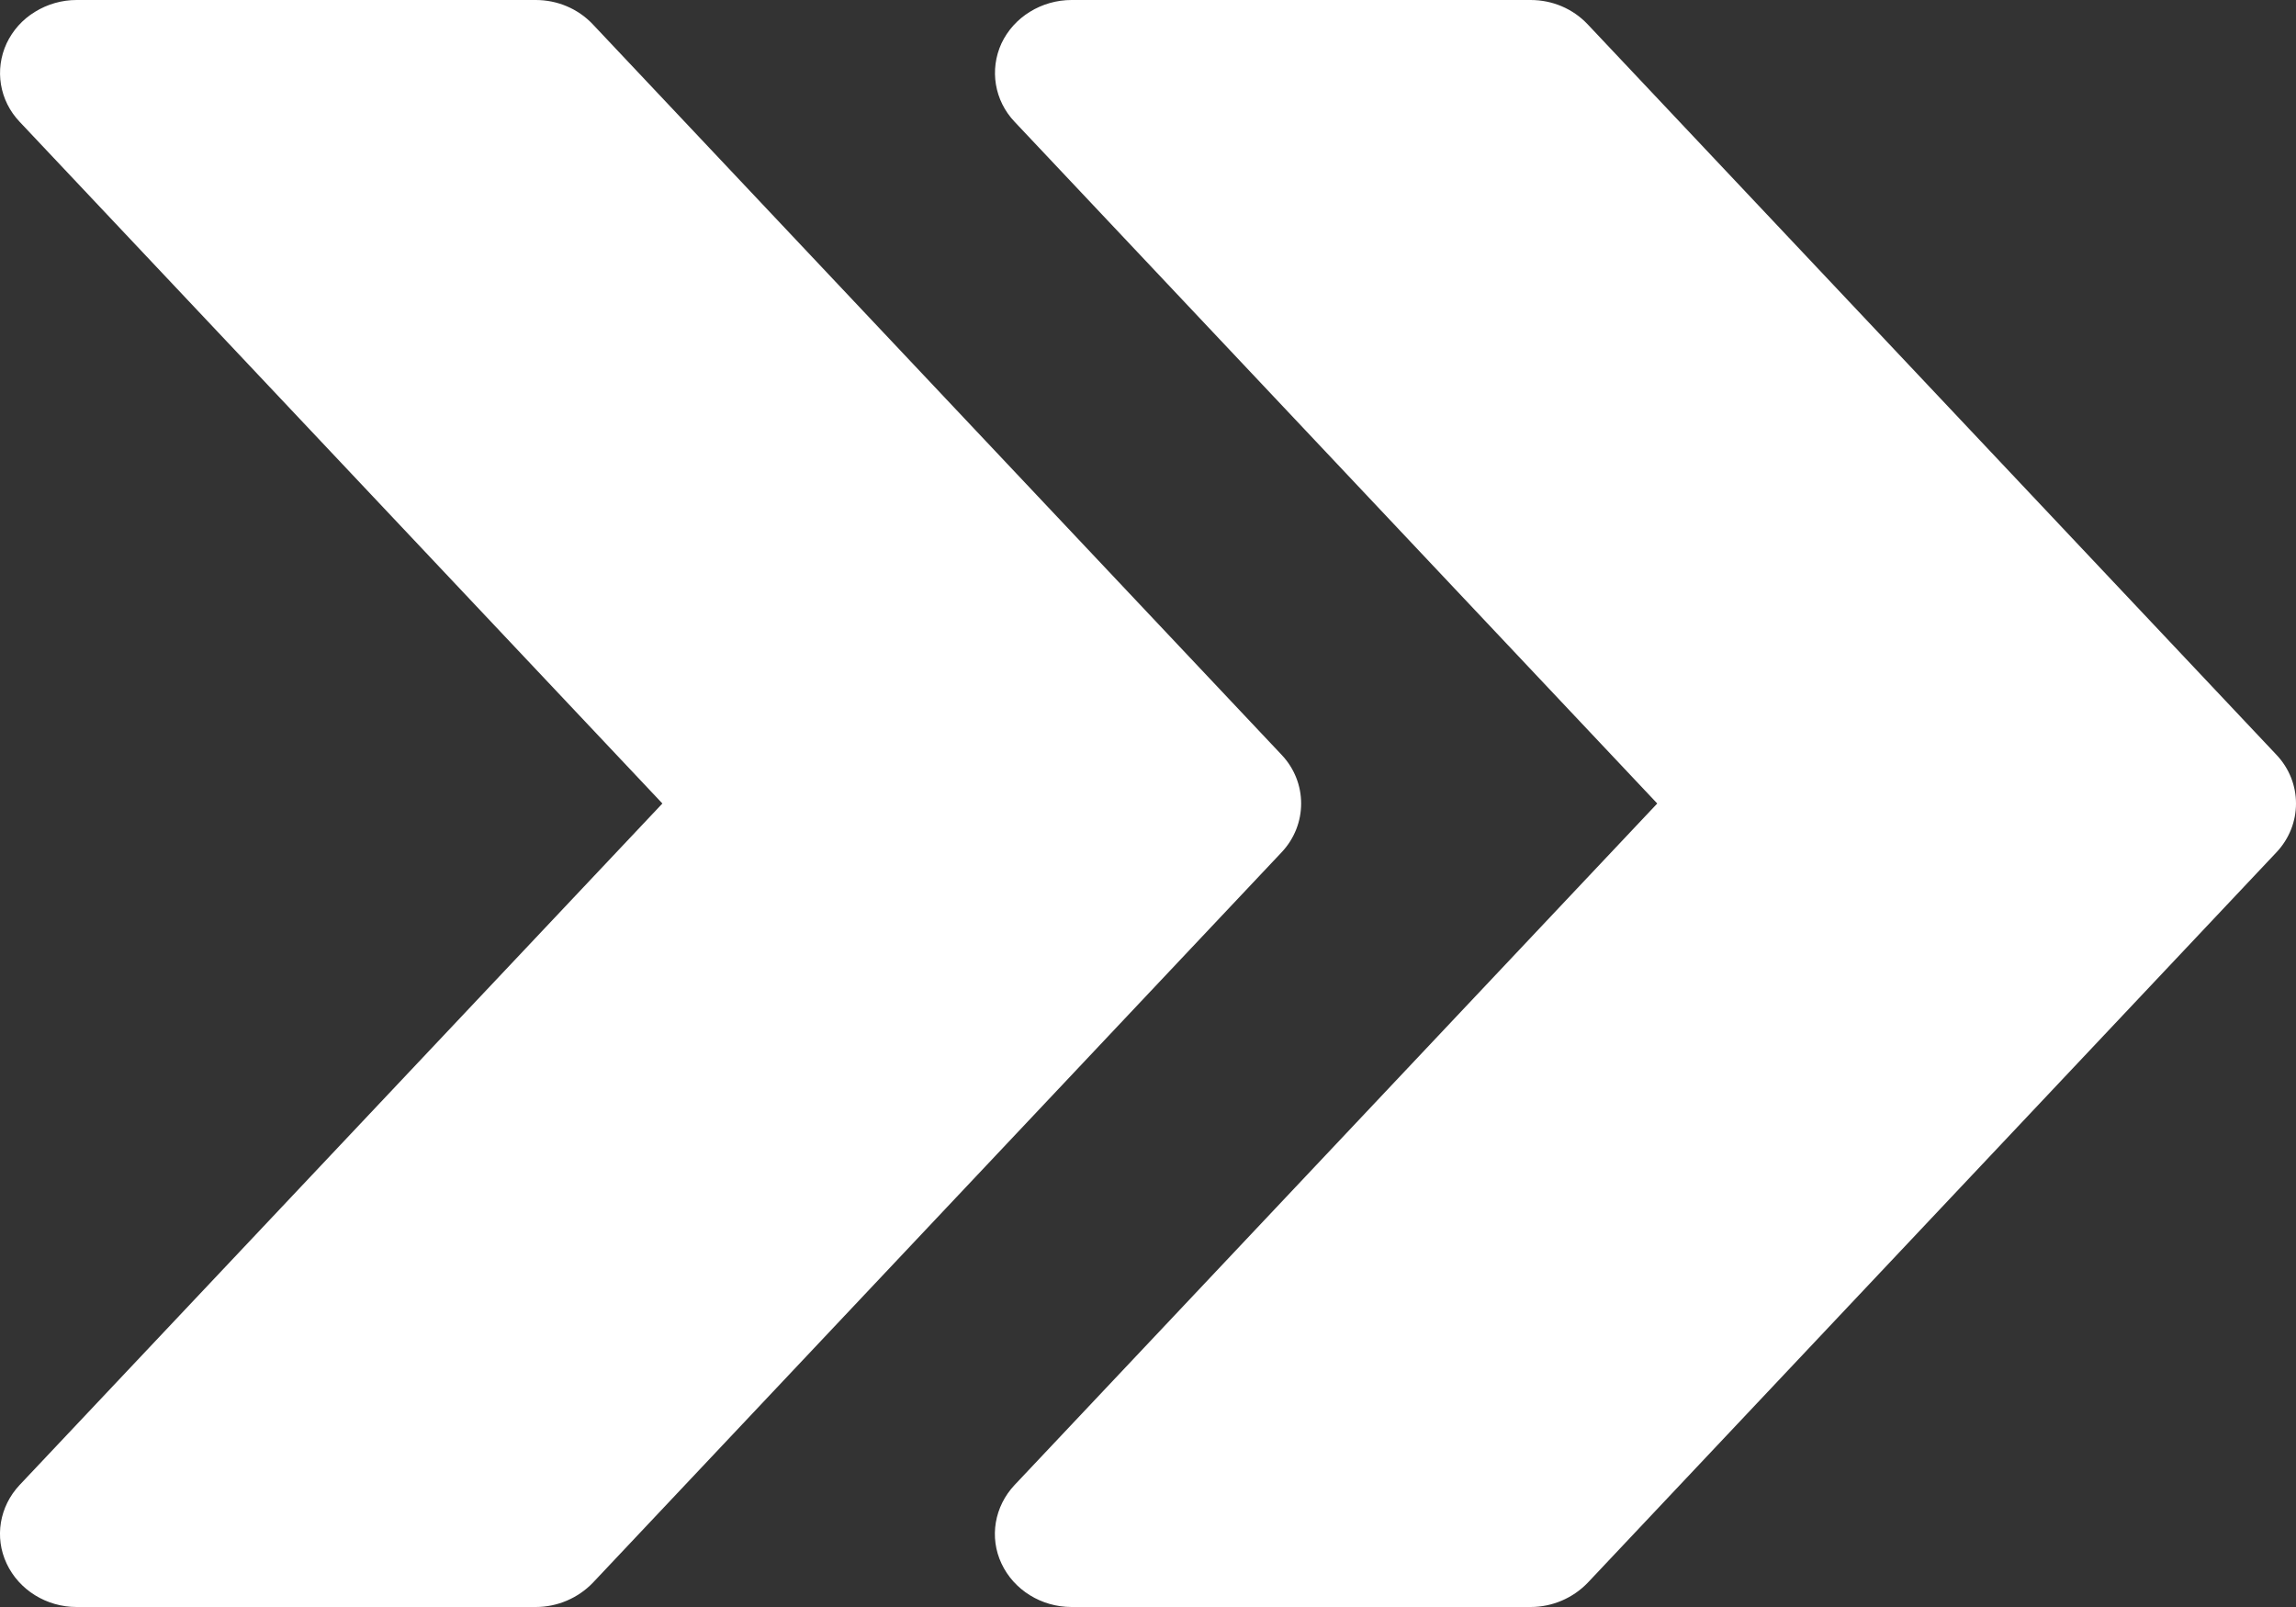
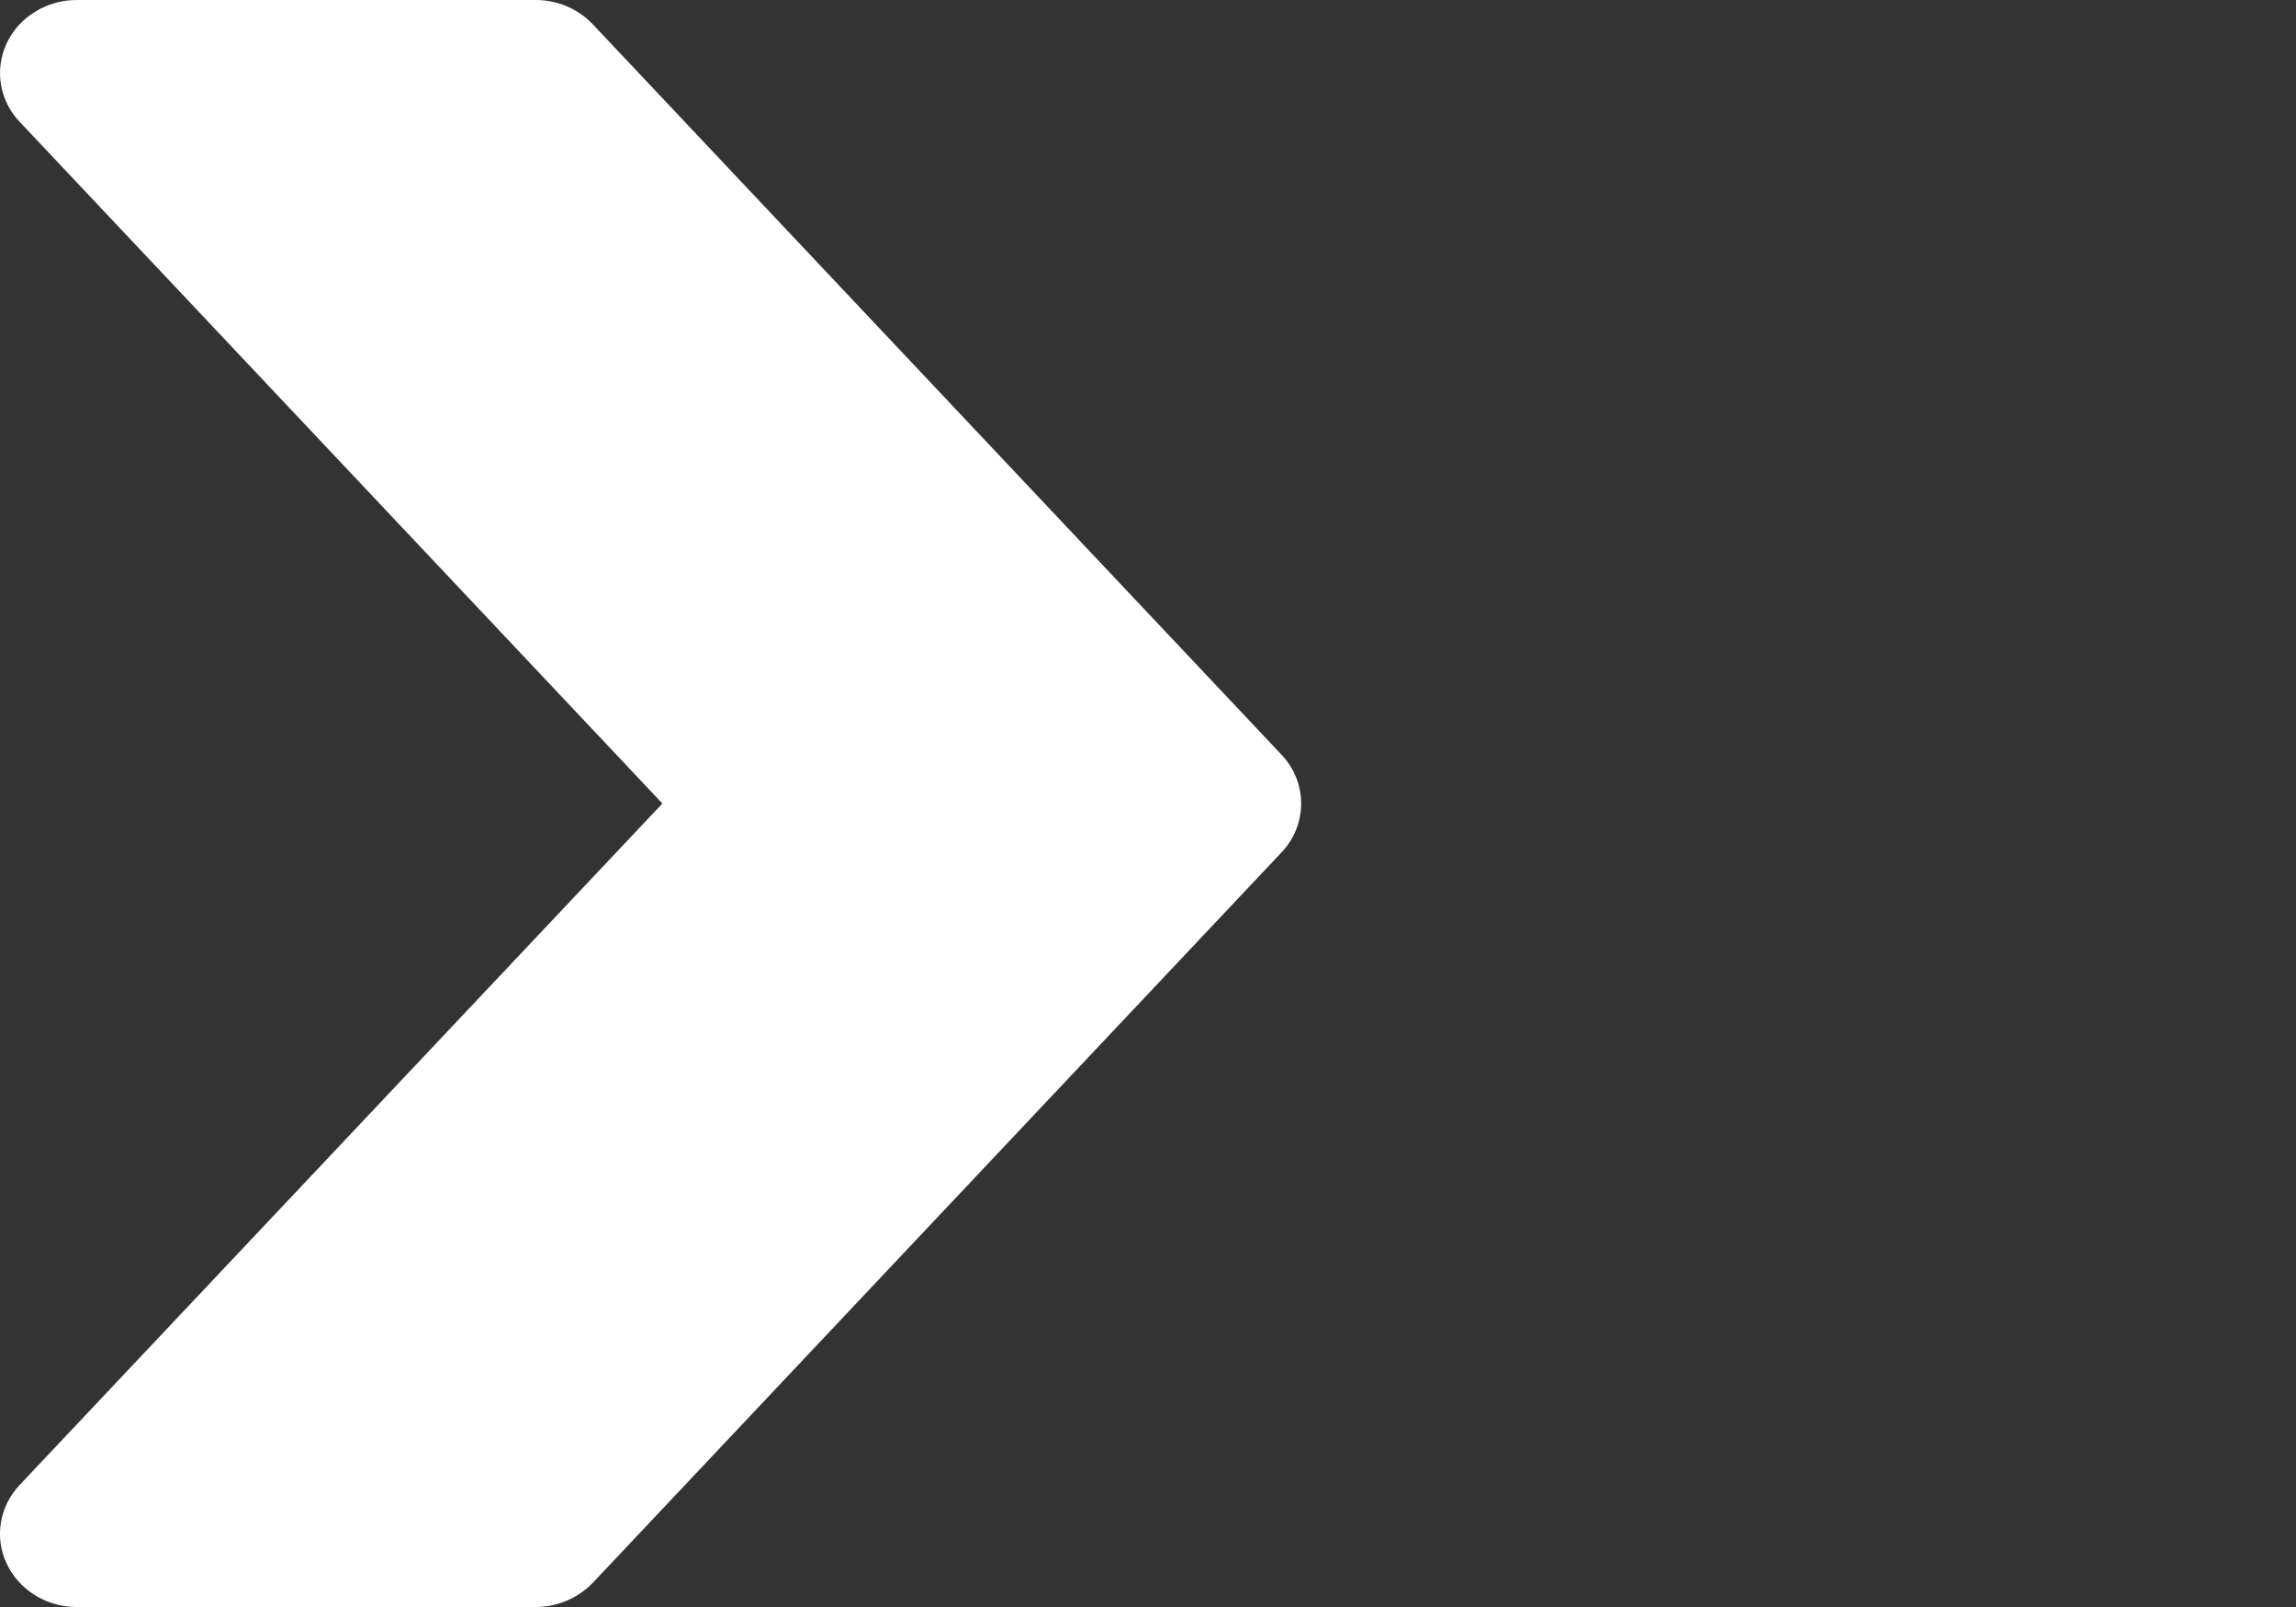
<svg xmlns="http://www.w3.org/2000/svg" width="20" height="14" viewBox="0 0 20 14" fill="none">
  <rect x="0" y="0" width="20" height="14" fill="#333333" stroke="none" />
-   <path d="M19.829 6.575L13.829 0.211C13.701 0.076 13.523 0 13.333 0H9.334C9.205 0 9.079 0.036 8.971 0.103C8.863 0.169 8.777 0.265 8.724 0.377C8.618 0.607 8.662 0.876 8.838 1.061L14.436 7L8.838 12.937C8.662 13.124 8.616 13.393 8.724 13.622C8.832 13.852 9.071 14 9.334 14H13.333C13.523 14 13.701 13.922 13.829 13.79L19.829 7.426C20.057 7.185 20.057 6.815 19.829 6.575Z" fill="white" />
  <path d="M11.163 6.575L5.163 0.211C5.035 0.076 4.856 0 4.667 0H0.667C0.539 0 0.413 0.036 0.305 0.103C0.196 0.169 0.111 0.265 0.058 0.377C-0.049 0.607 -0.005 0.876 0.171 1.061L5.77 7L0.171 12.937C-0.005 13.124 -0.05 13.393 0.058 13.622C0.166 13.852 0.405 14 0.667 14H4.667C4.856 14 5.035 13.922 5.163 13.79L11.163 7.426C11.391 7.185 11.391 6.815 11.163 6.575Z" fill="white" />
</svg>